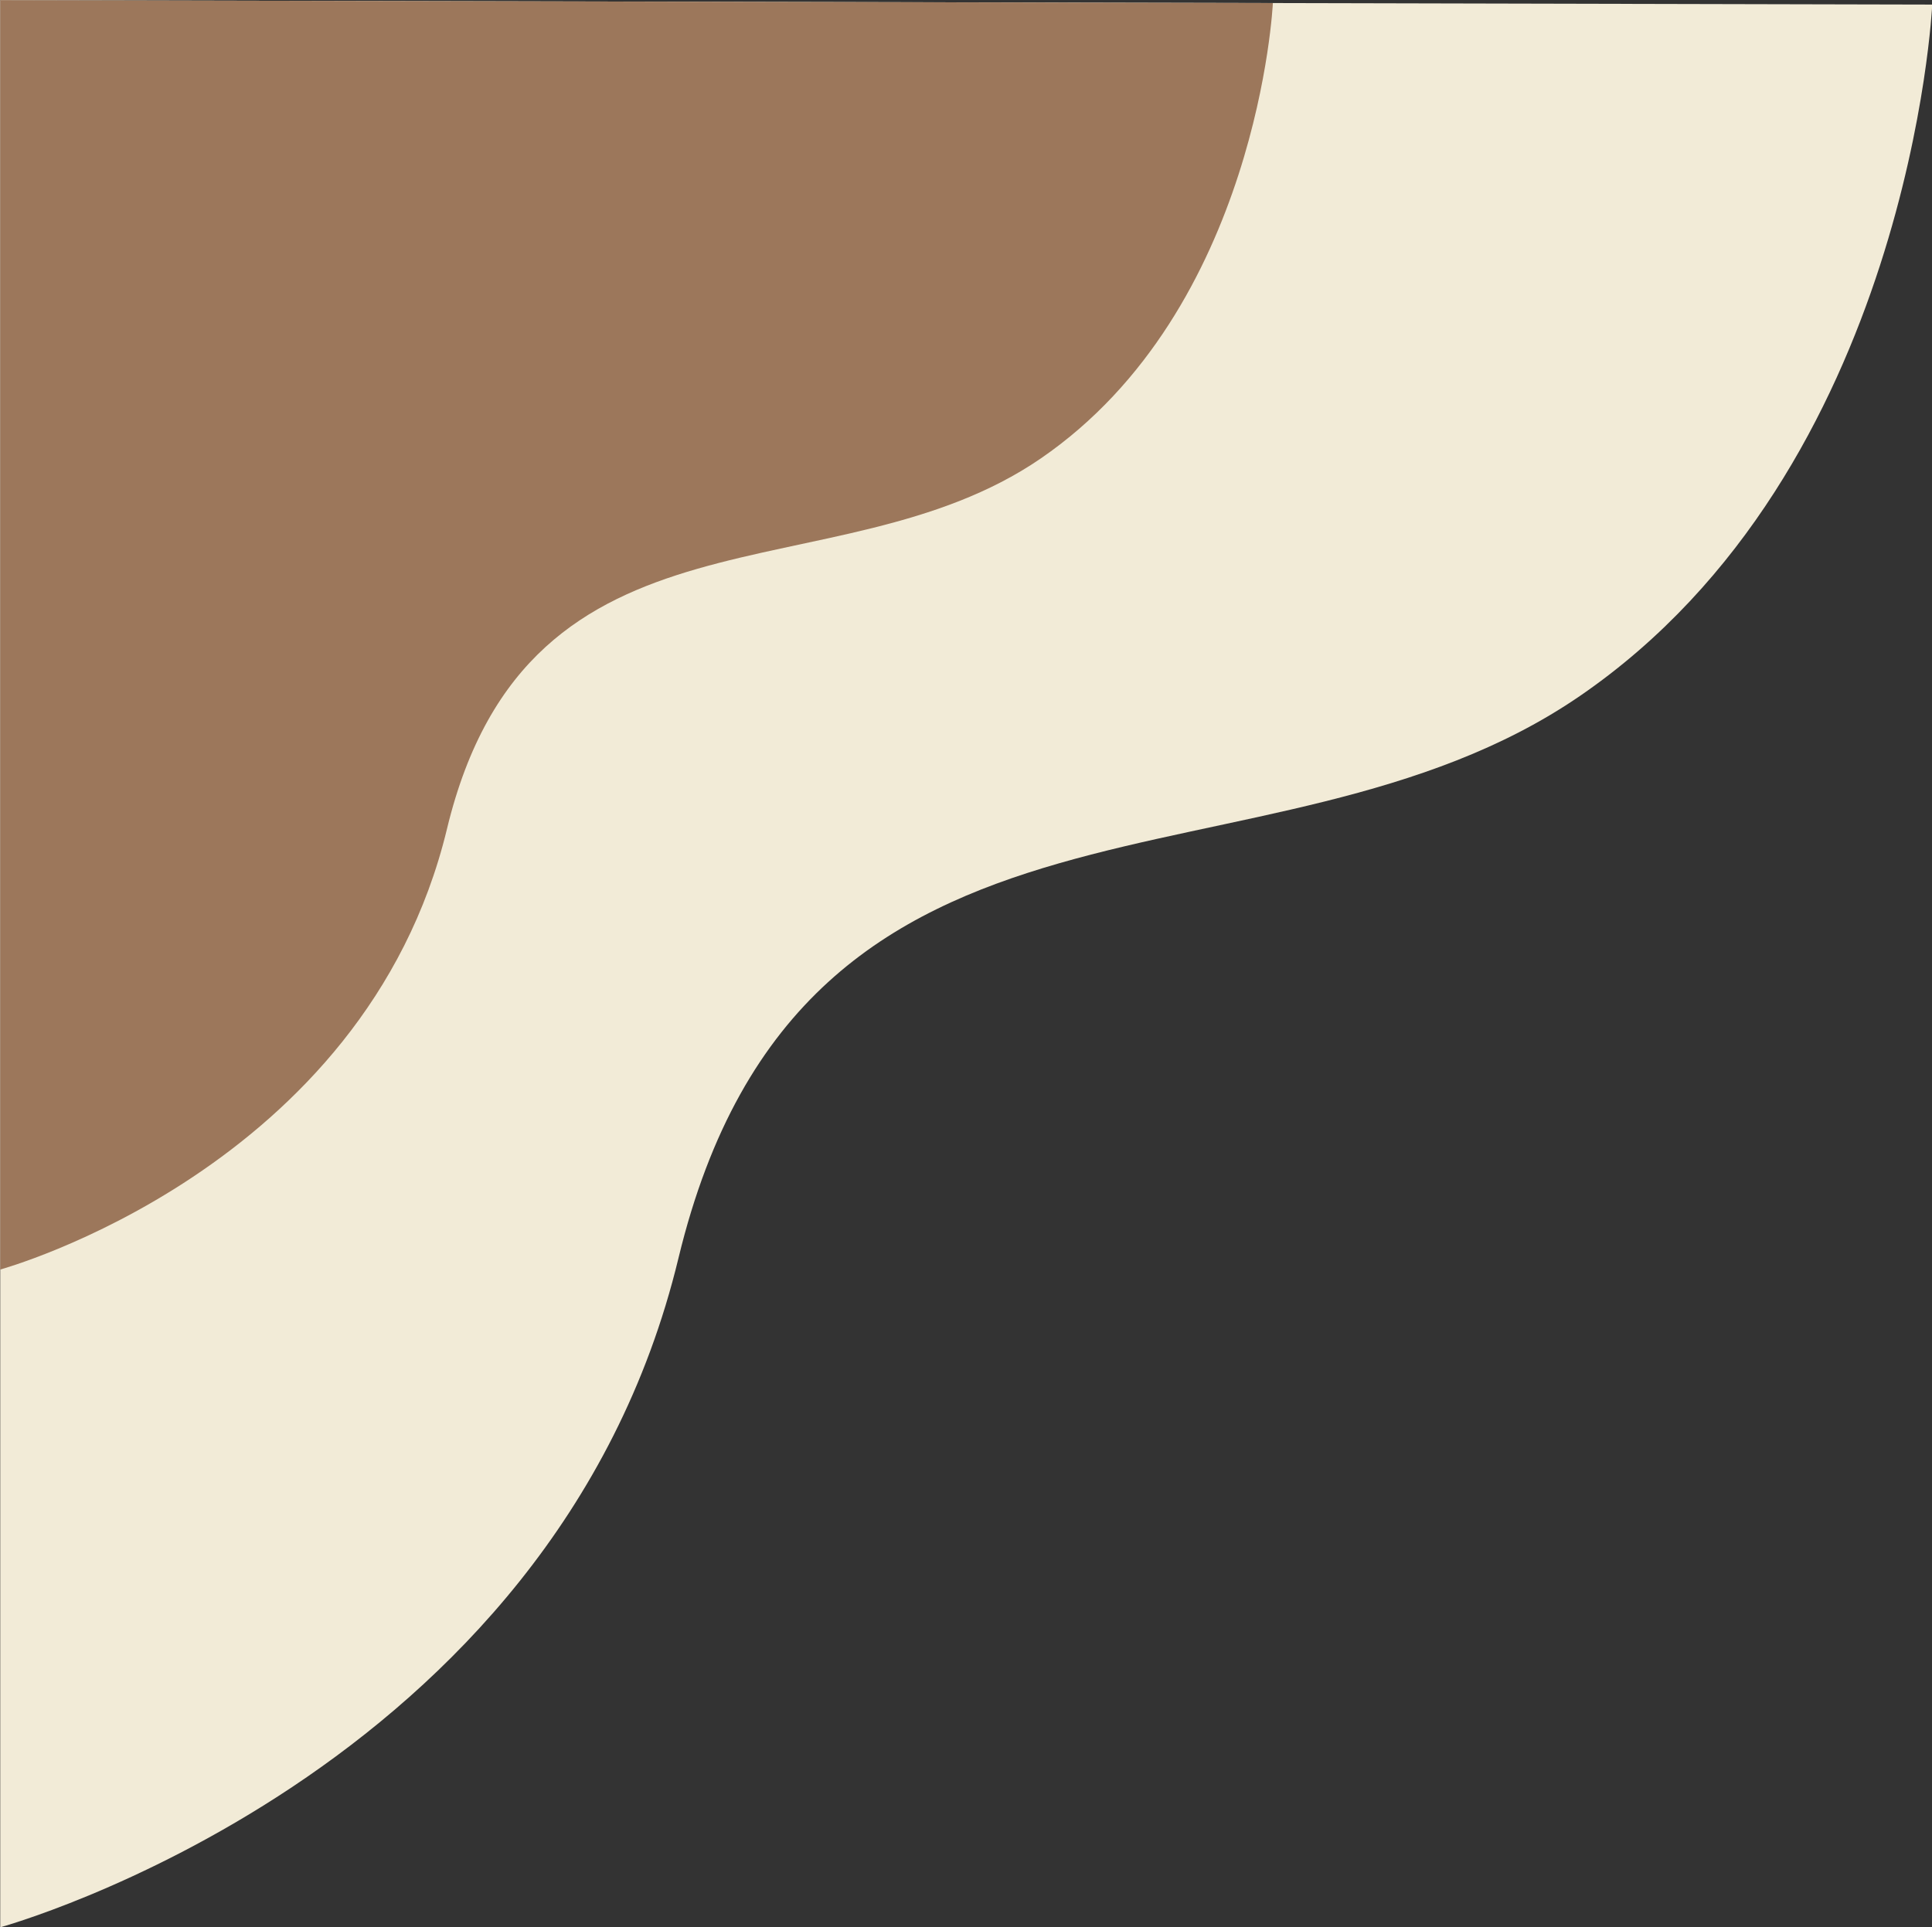
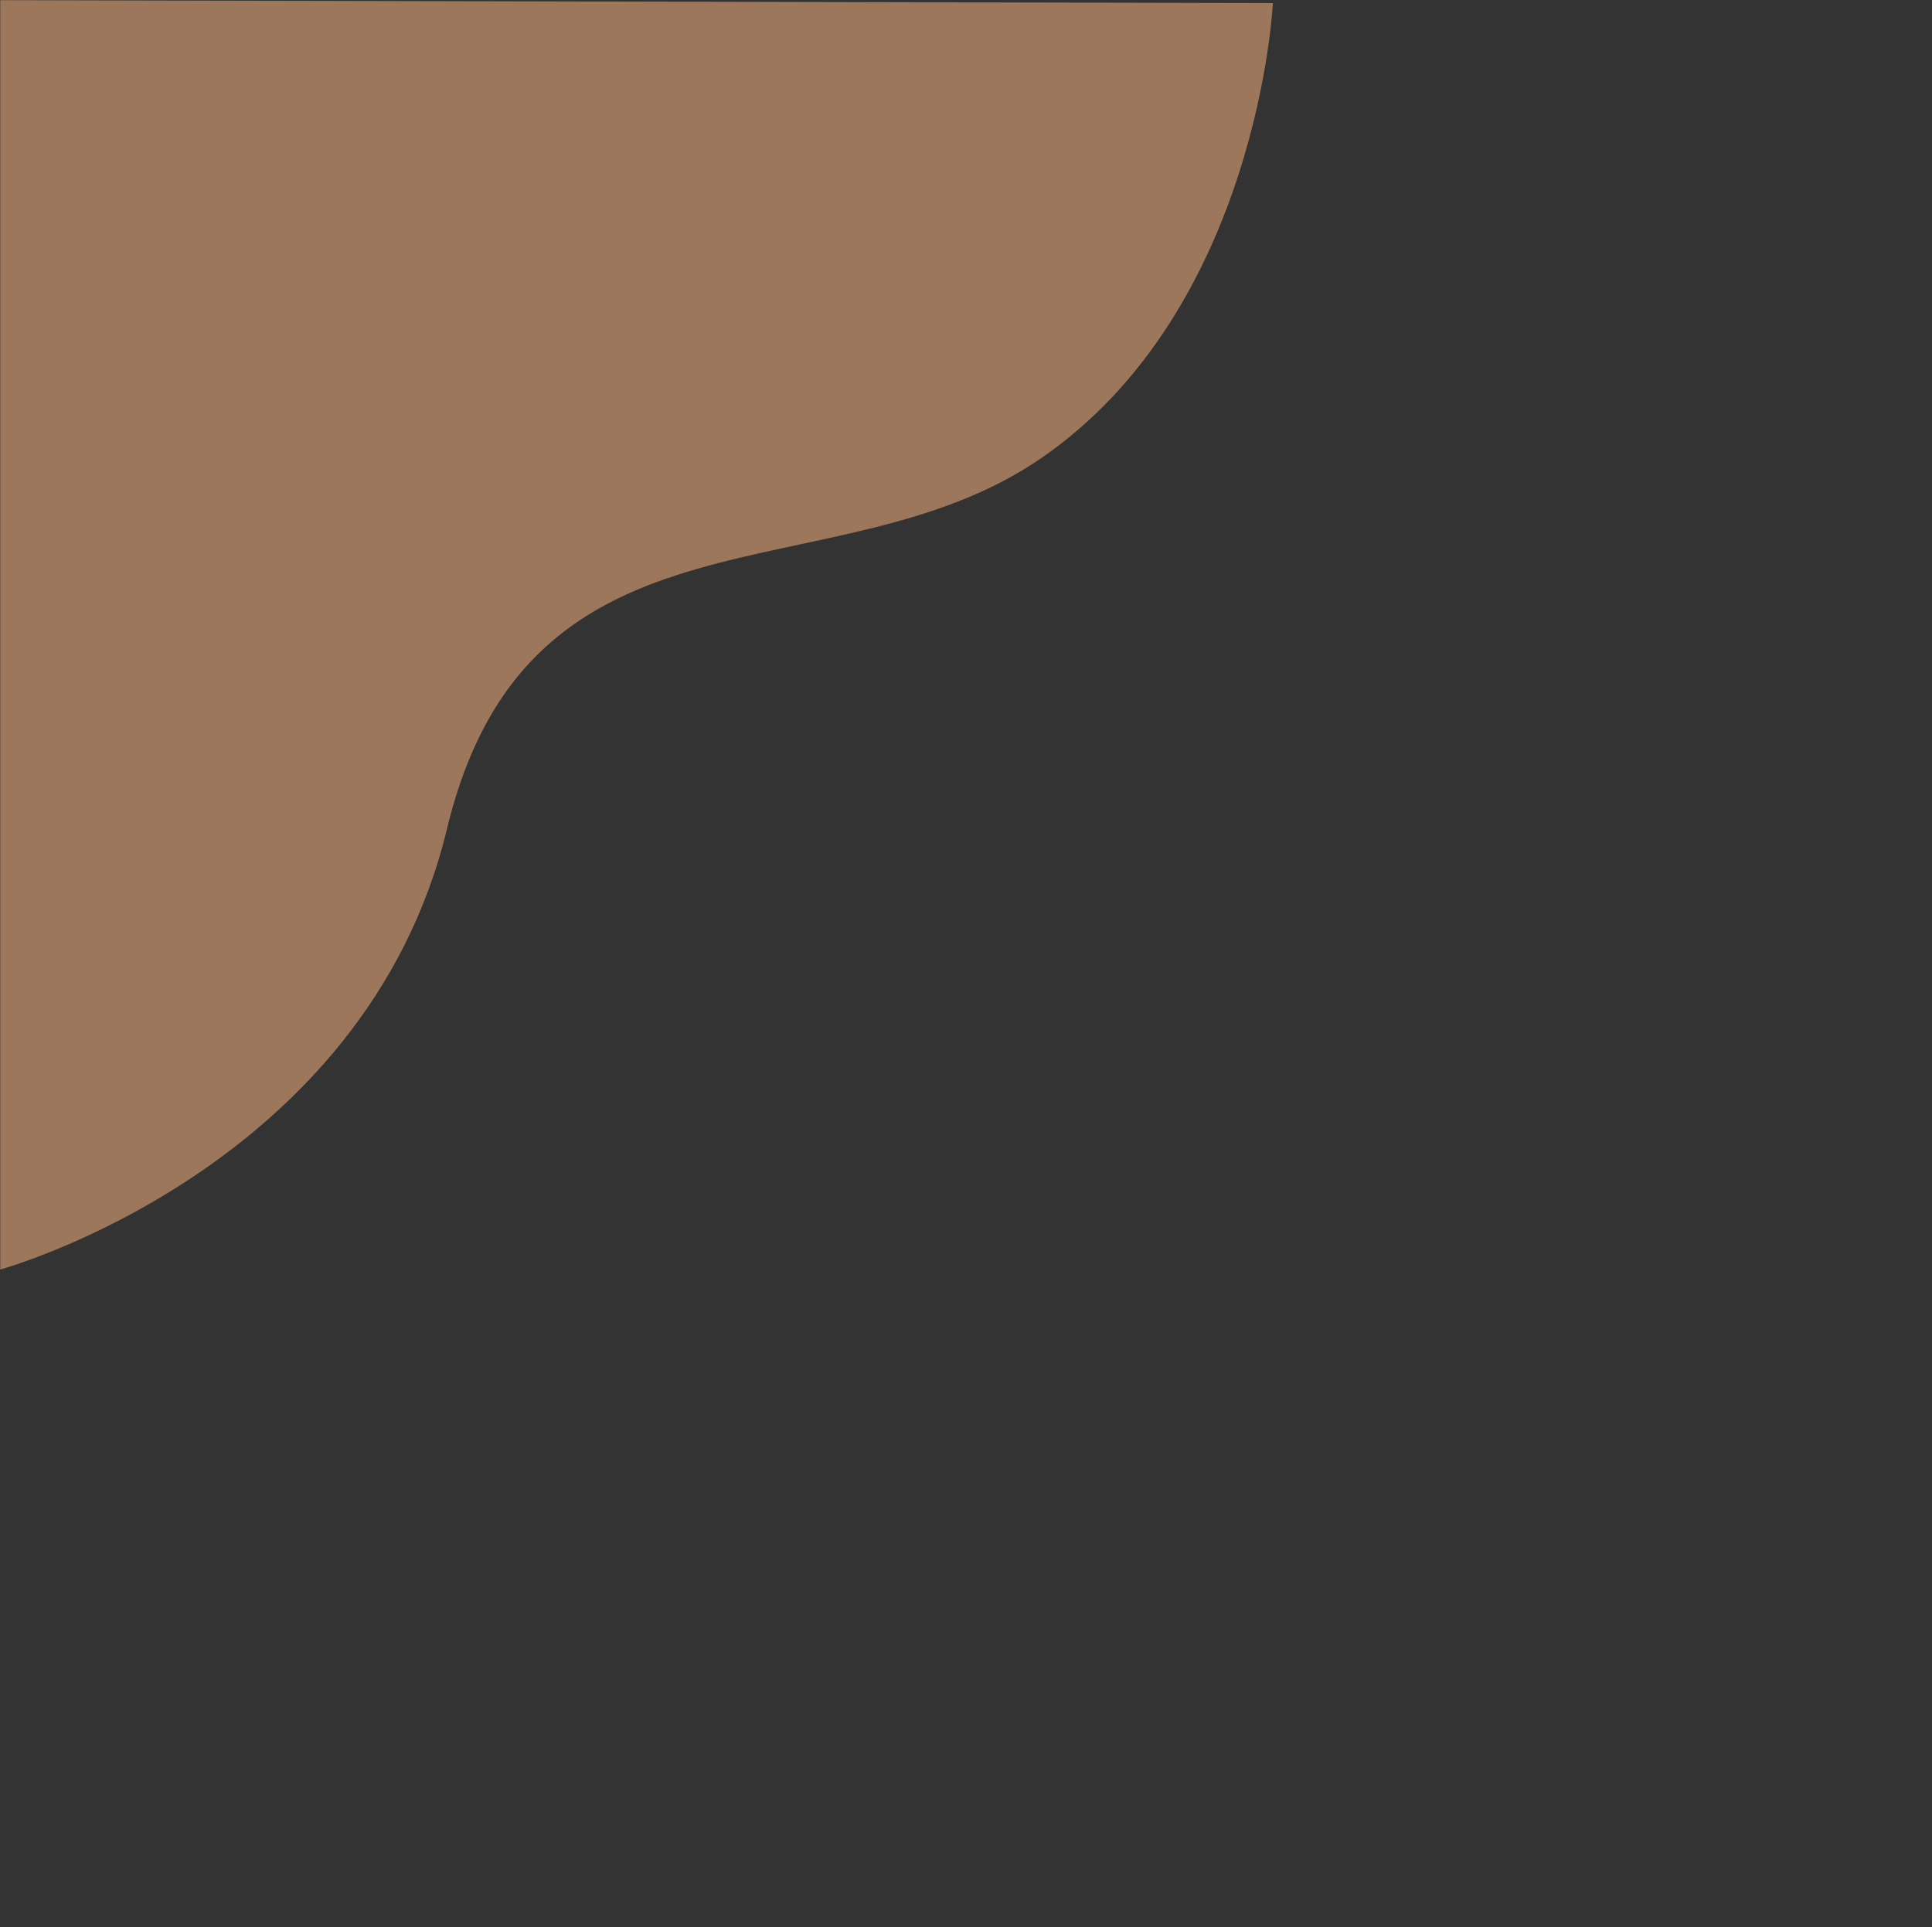
<svg xmlns="http://www.w3.org/2000/svg" data-name="Layer 1" fill="#000000" height="248.4" preserveAspectRatio="xMidYMid meet" version="1" viewBox="17.2 17.5 249.0 248.4" width="249" zoomAndPan="magnify">
  <rect x="17.2" y="17.5" width="249.0" height="248.4" fill="#333333" stroke="none" />
  <g id="change1_1">
-     <path d="M266.23,18.09S263.43,78,220.8,107.23c-40.25,27.6-100.06,5.75-116.16,72.46s-87.41,86.25-87.41,86.25V17.52Z" fill="#f2ebd7" />
-   </g>
+     </g>
  <g id="change2_1">
    <path d="M181.25,17.9s-1.85,39.45-29.93,58.71c-26.51,18.18-65.91,3.79-76.51,47.73s-57.58,56.81-57.58,56.81V17.52Z" fill="#9c775b" />
  </g>
</svg>